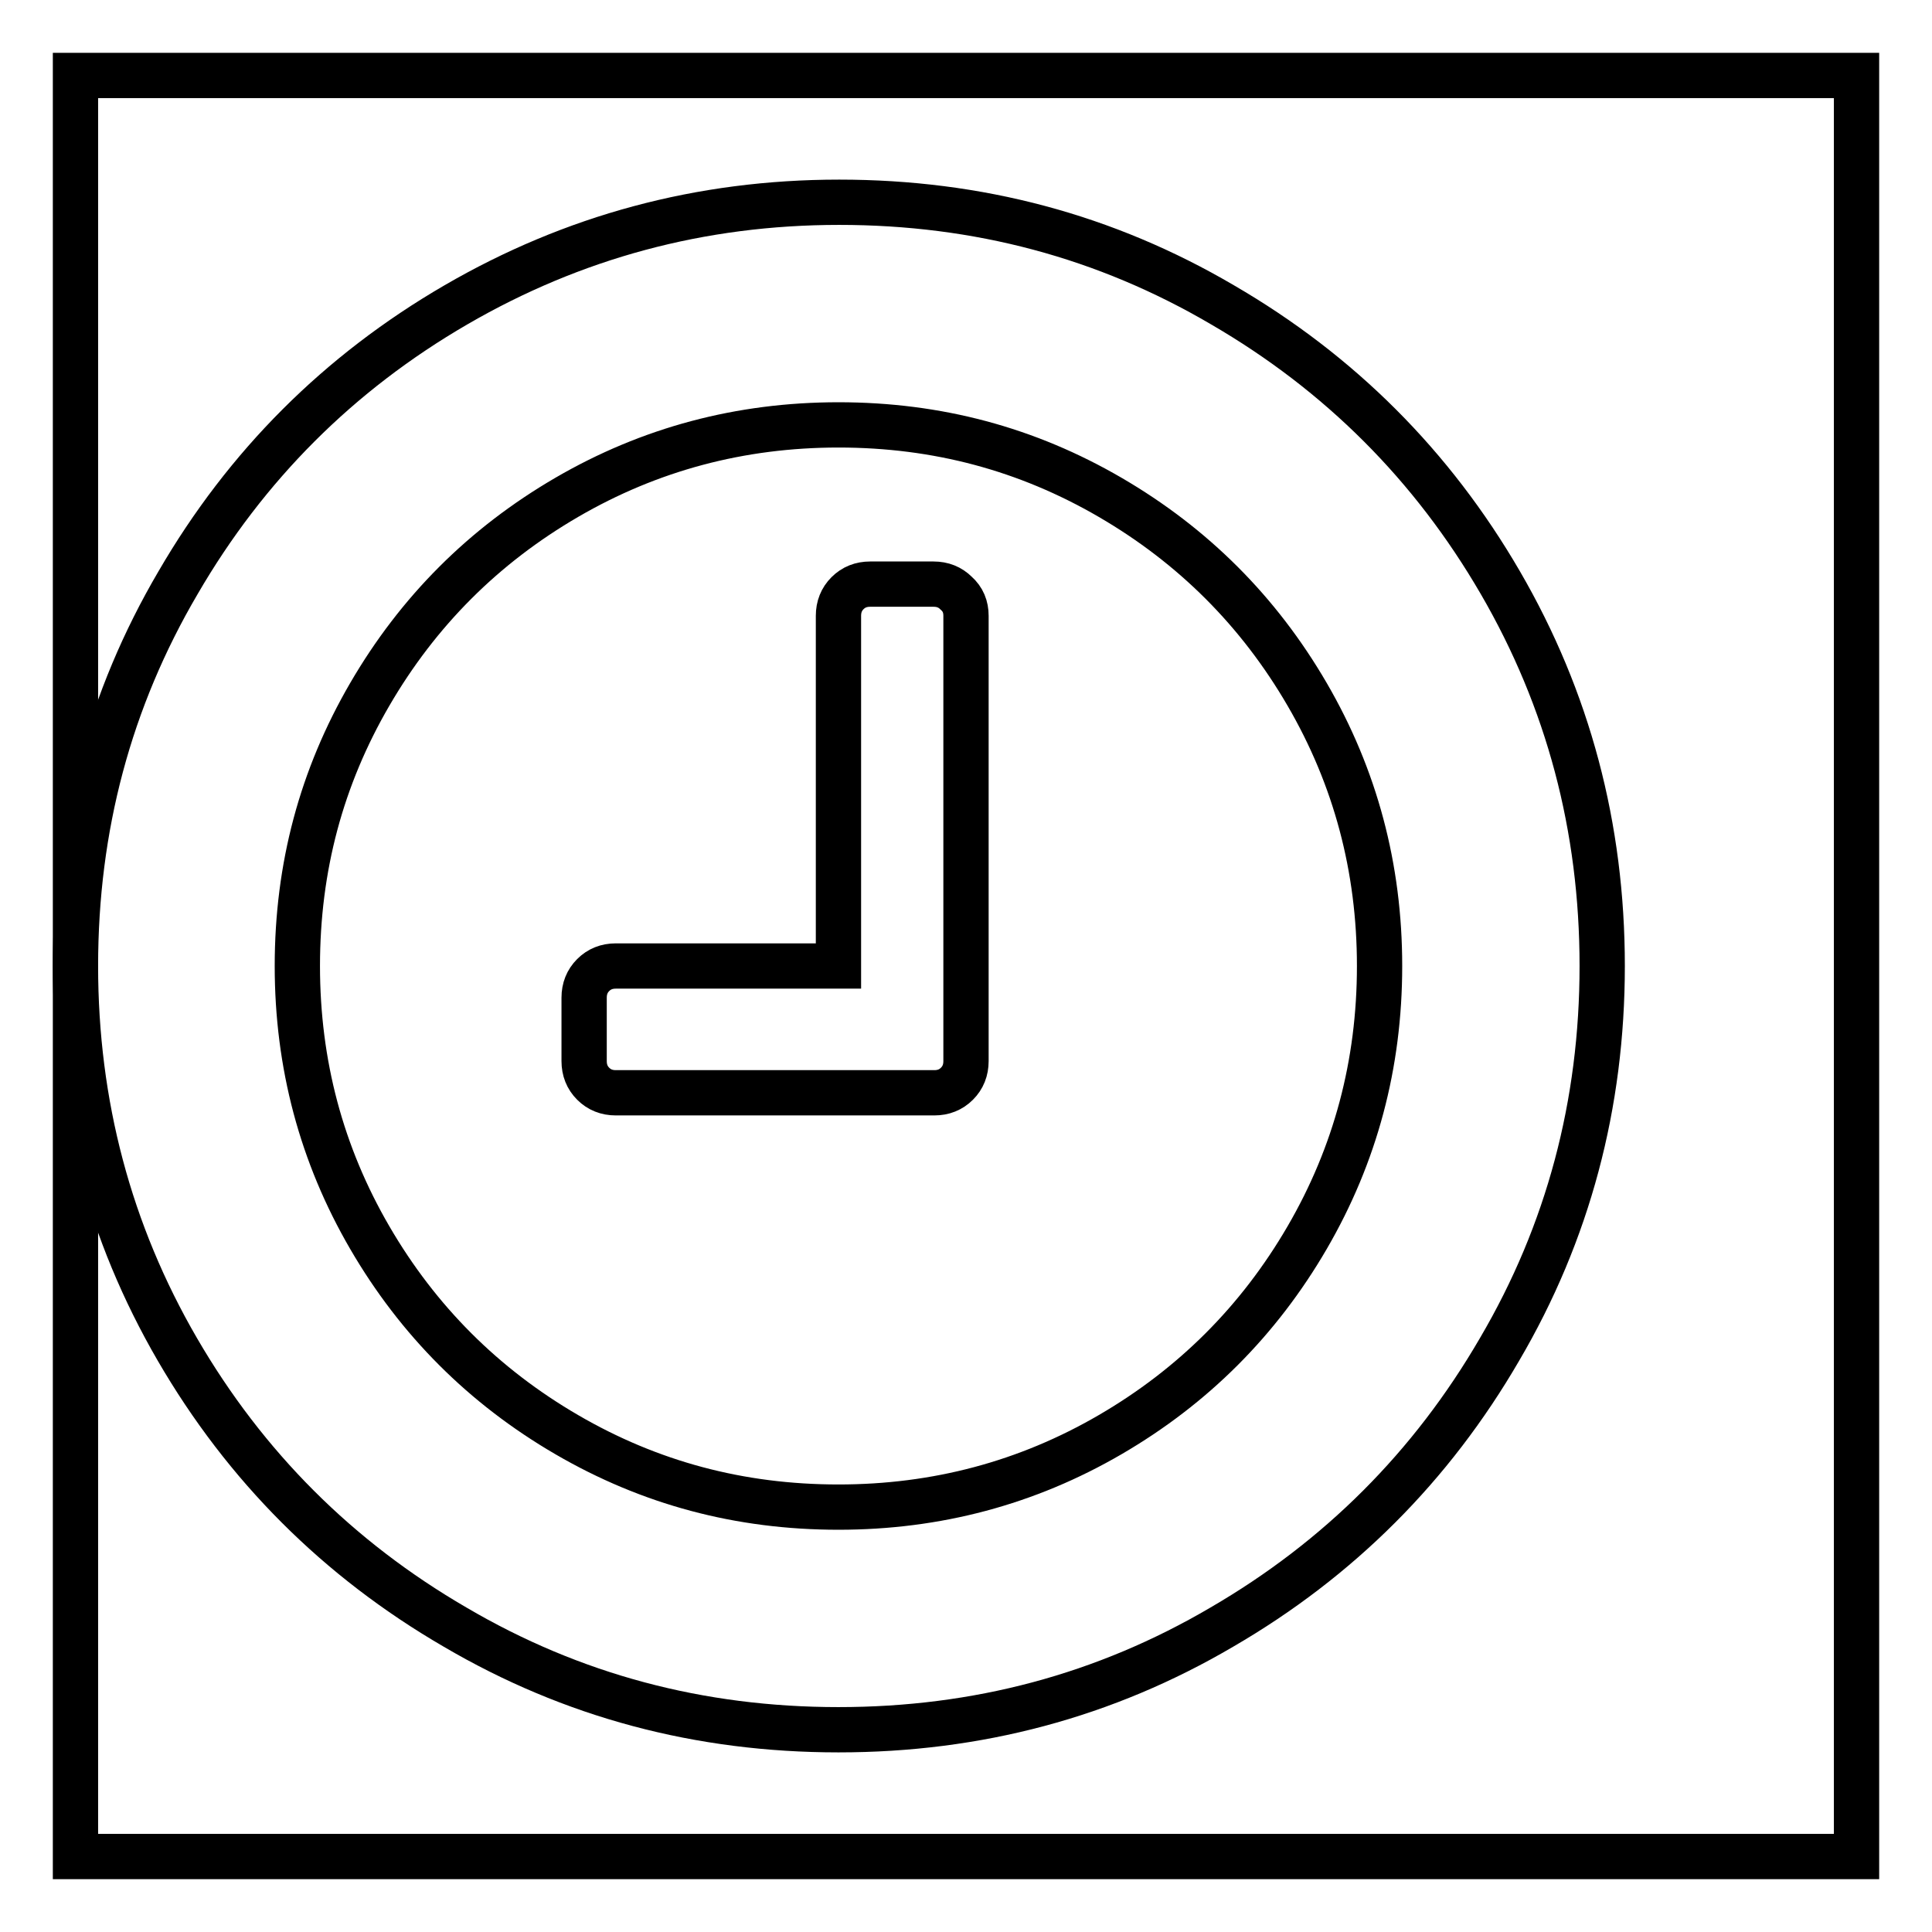
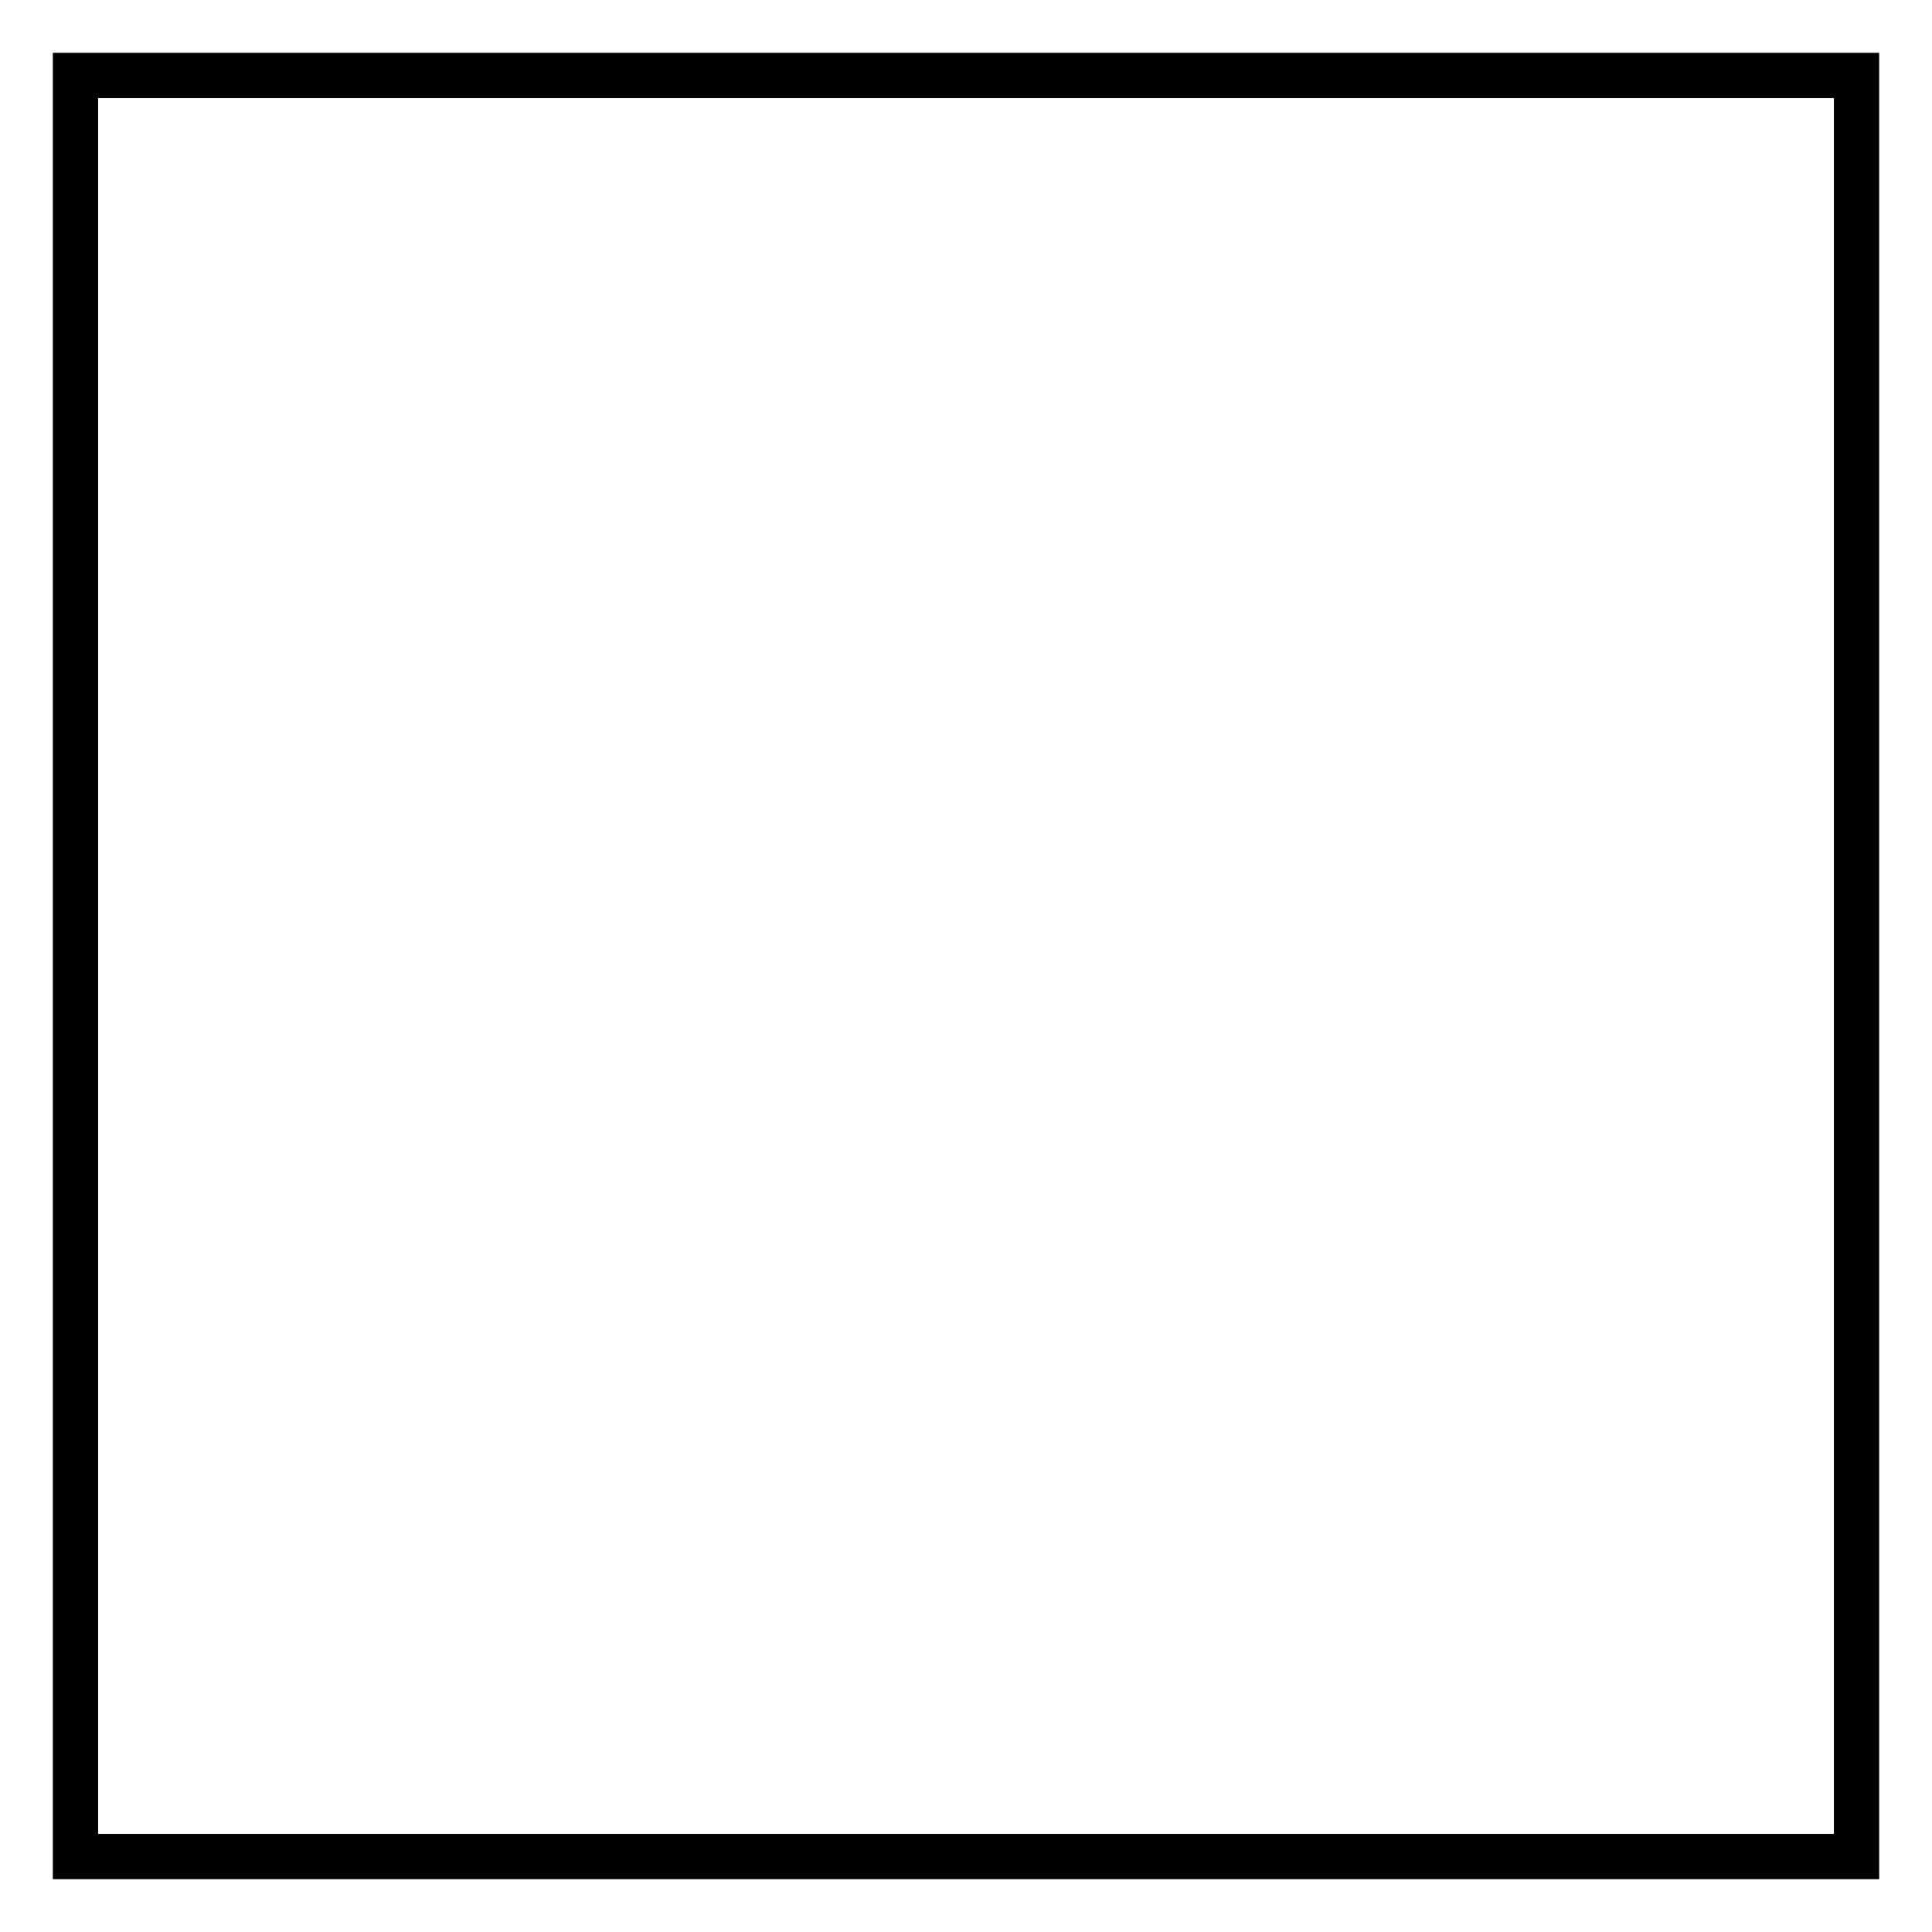
<svg xmlns="http://www.w3.org/2000/svg" version="1.1" x="0px" y="0px" viewBox="0 0 256 256" enable-background="new 0 0 256 256" xml:space="preserve">
  <g>
    <g>
      <path stroke-width="6" fill-opacity="0" stroke="#000000" d="M10,10h236v236H10V10z" />
-       <path stroke-width="6" fill-opacity="0" stroke="#000000" d="M128,81.6v59c0,1.2-0.4,2.2-1.2,3c-0.8,0.8-1.8,1.2-3,1.2H81.6c-1.2,0-2.2-0.4-3-1.2c-0.8-0.8-1.2-1.8-1.2-3v-8.4c0-1.2,0.4-2.2,1.2-3c0.8-0.8,1.8-1.2,3-1.2h29.5V81.6c0-1.2,0.4-2.2,1.2-3c0.8-0.8,1.8-1.2,3-1.2h8.4c1.2,0,2.2,0.4,3,1.2C127.6,79.4,128,80.4,128,81.6L128,81.6z M182.8,128c0-13-3.2-25-9.6-36c-6.4-11-15.1-19.7-26.1-26.1c-11-6.4-22.9-9.6-36-9.6c-13,0-25,3.2-36,9.6c-11,6.4-19.7,15.1-26.1,26.1c-6.4,11-9.6,22.9-9.6,36c0,13,3.2,25,9.6,36c6.4,11,15.1,19.7,26.1,26.1c11,6.4,22.9,9.6,36,9.6c13,0,25-3.2,36-9.6c11-6.4,19.7-15.1,26.1-26.1C179.6,153,182.8,141,182.8,128z M212.3,128c0,18.3-4.5,35.3-13.6,50.8c-9,15.5-21.3,27.8-36.8,36.8c-15.5,9.1-32.4,13.6-50.8,13.6c-18.4,0-35.3-4.5-50.8-13.6c-15.5-9-27.8-21.3-36.8-36.8C14.5,163.3,10,146.3,10,128c0-18.4,4.5-35.3,13.6-50.8c9-15.5,21.3-27.8,36.8-36.8c15.5-9,32.4-13.6,50.8-13.6c18.4,0,35.3,4.5,50.8,13.6c15.5,9,27.8,21.3,36.8,36.8C207.8,92.7,212.3,109.6,212.3,128L212.3,128z" />
    </g>
  </g>
</svg>